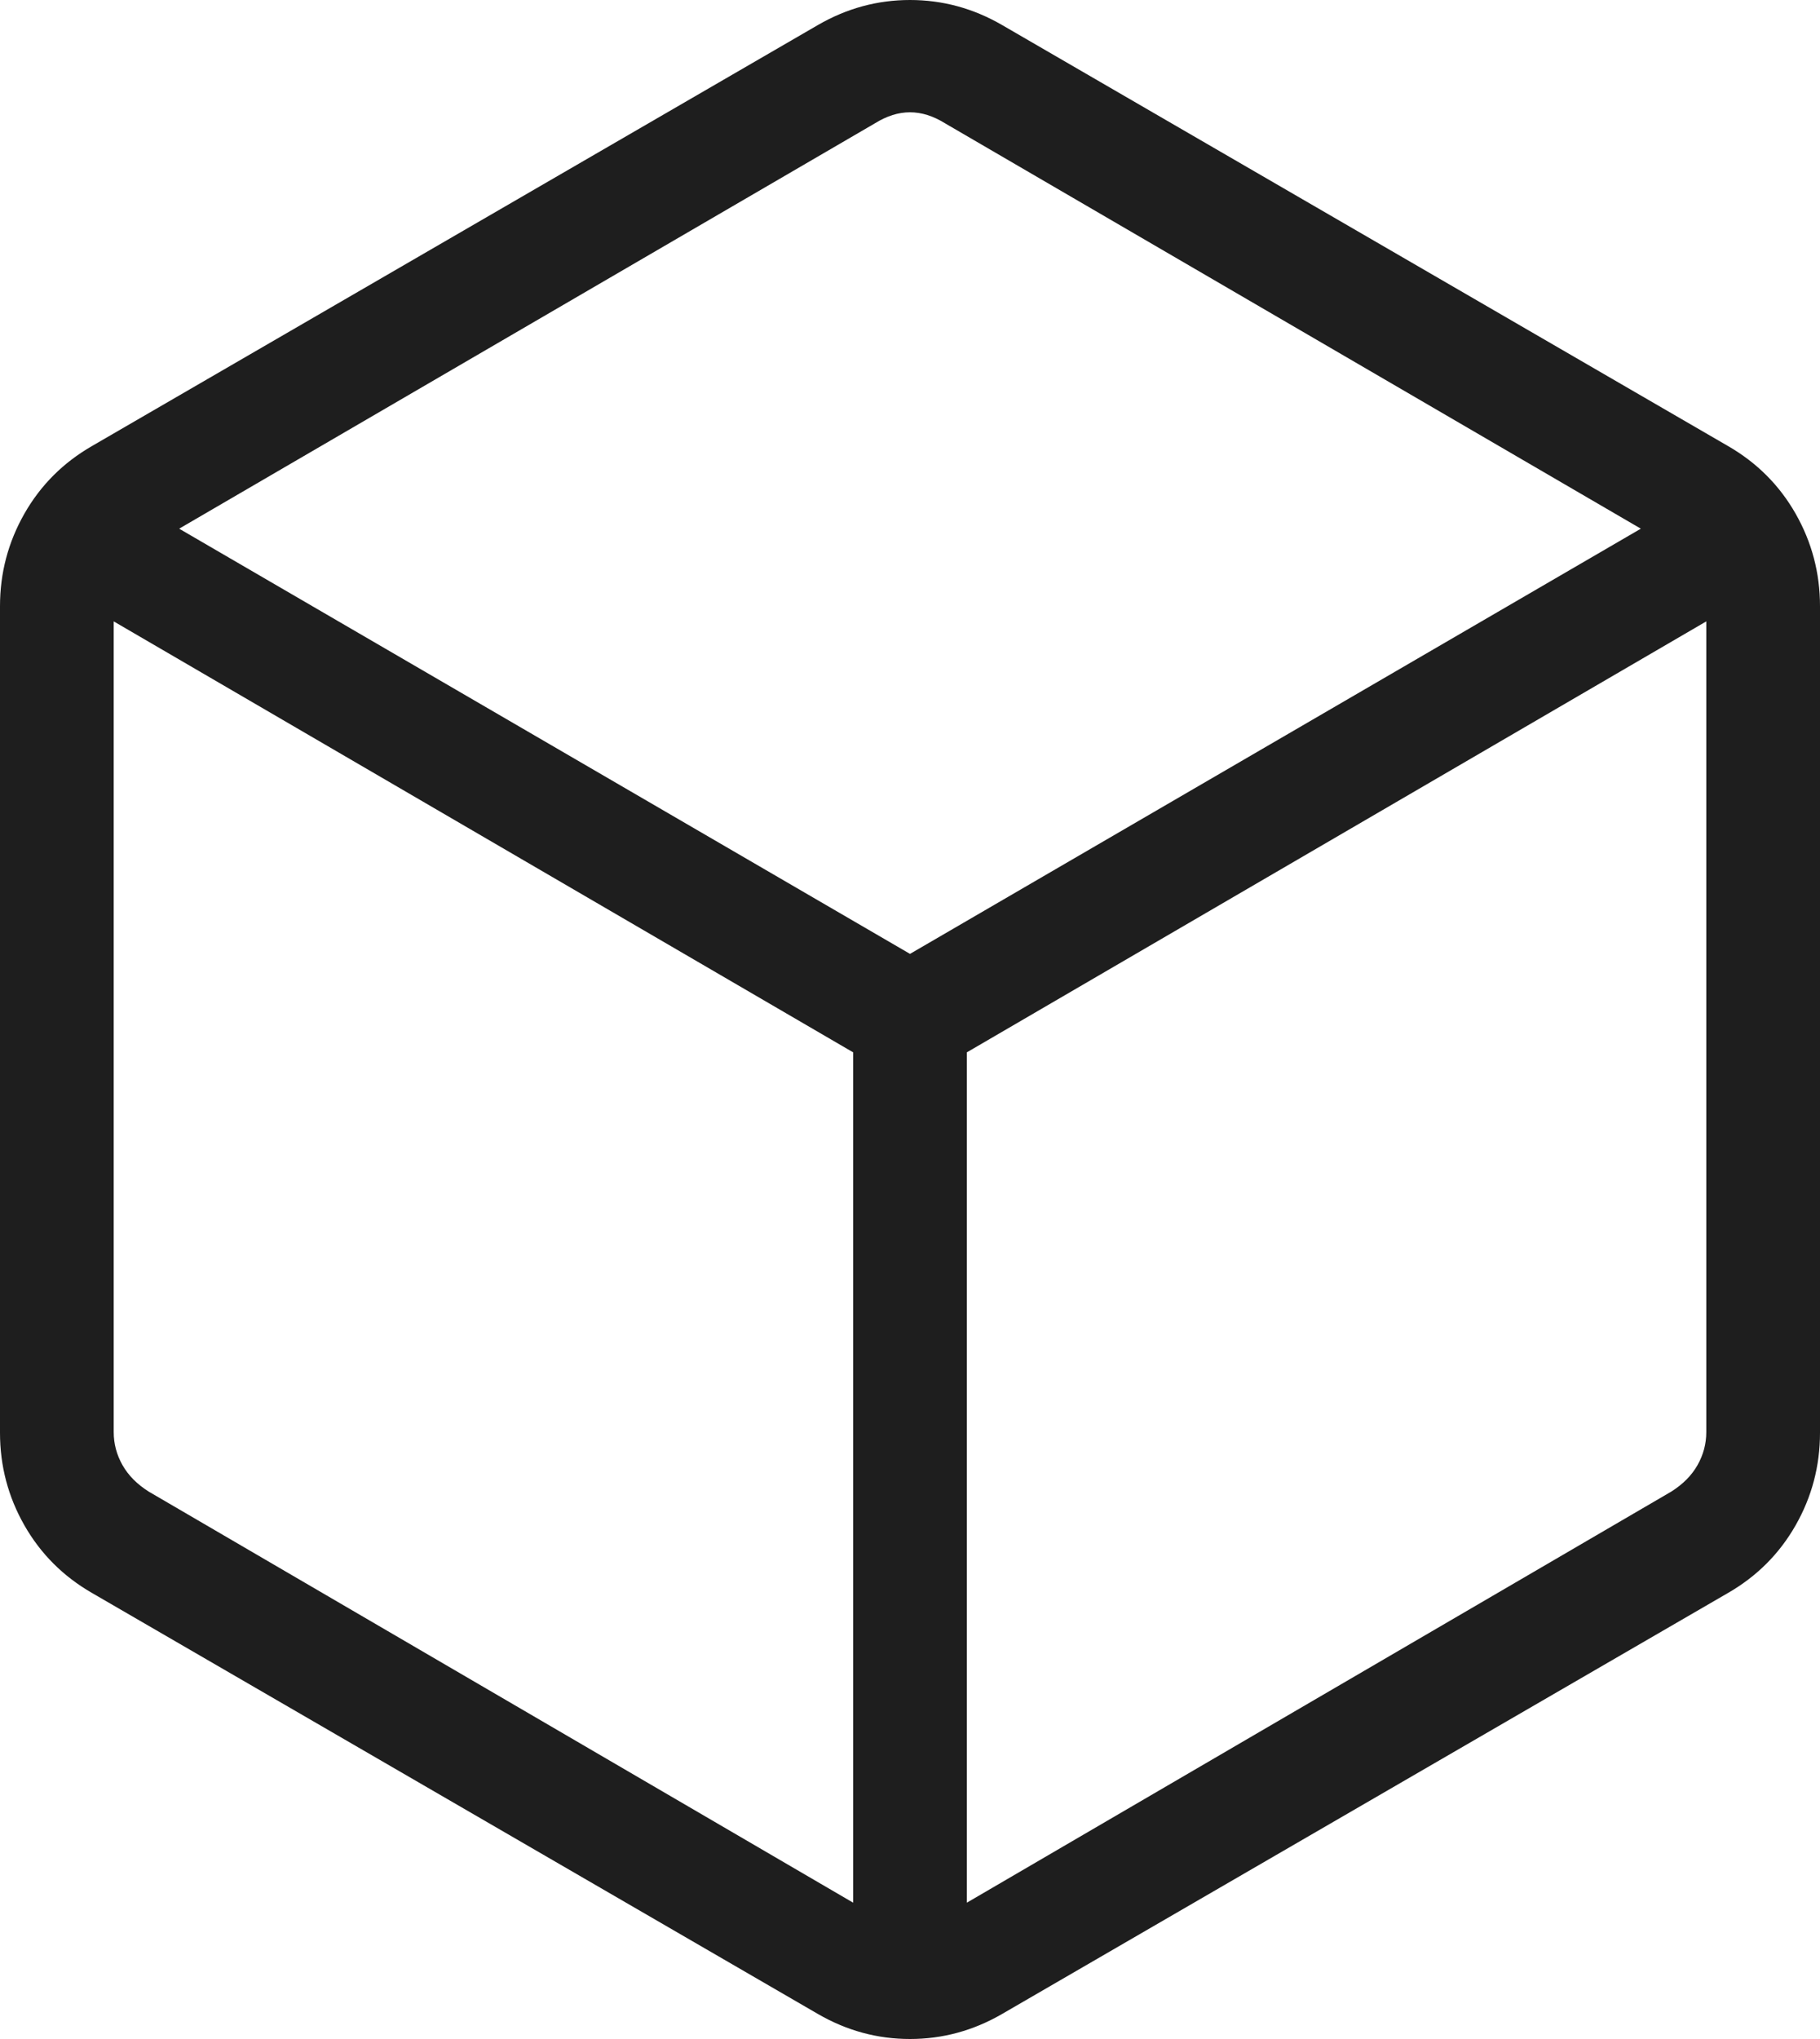
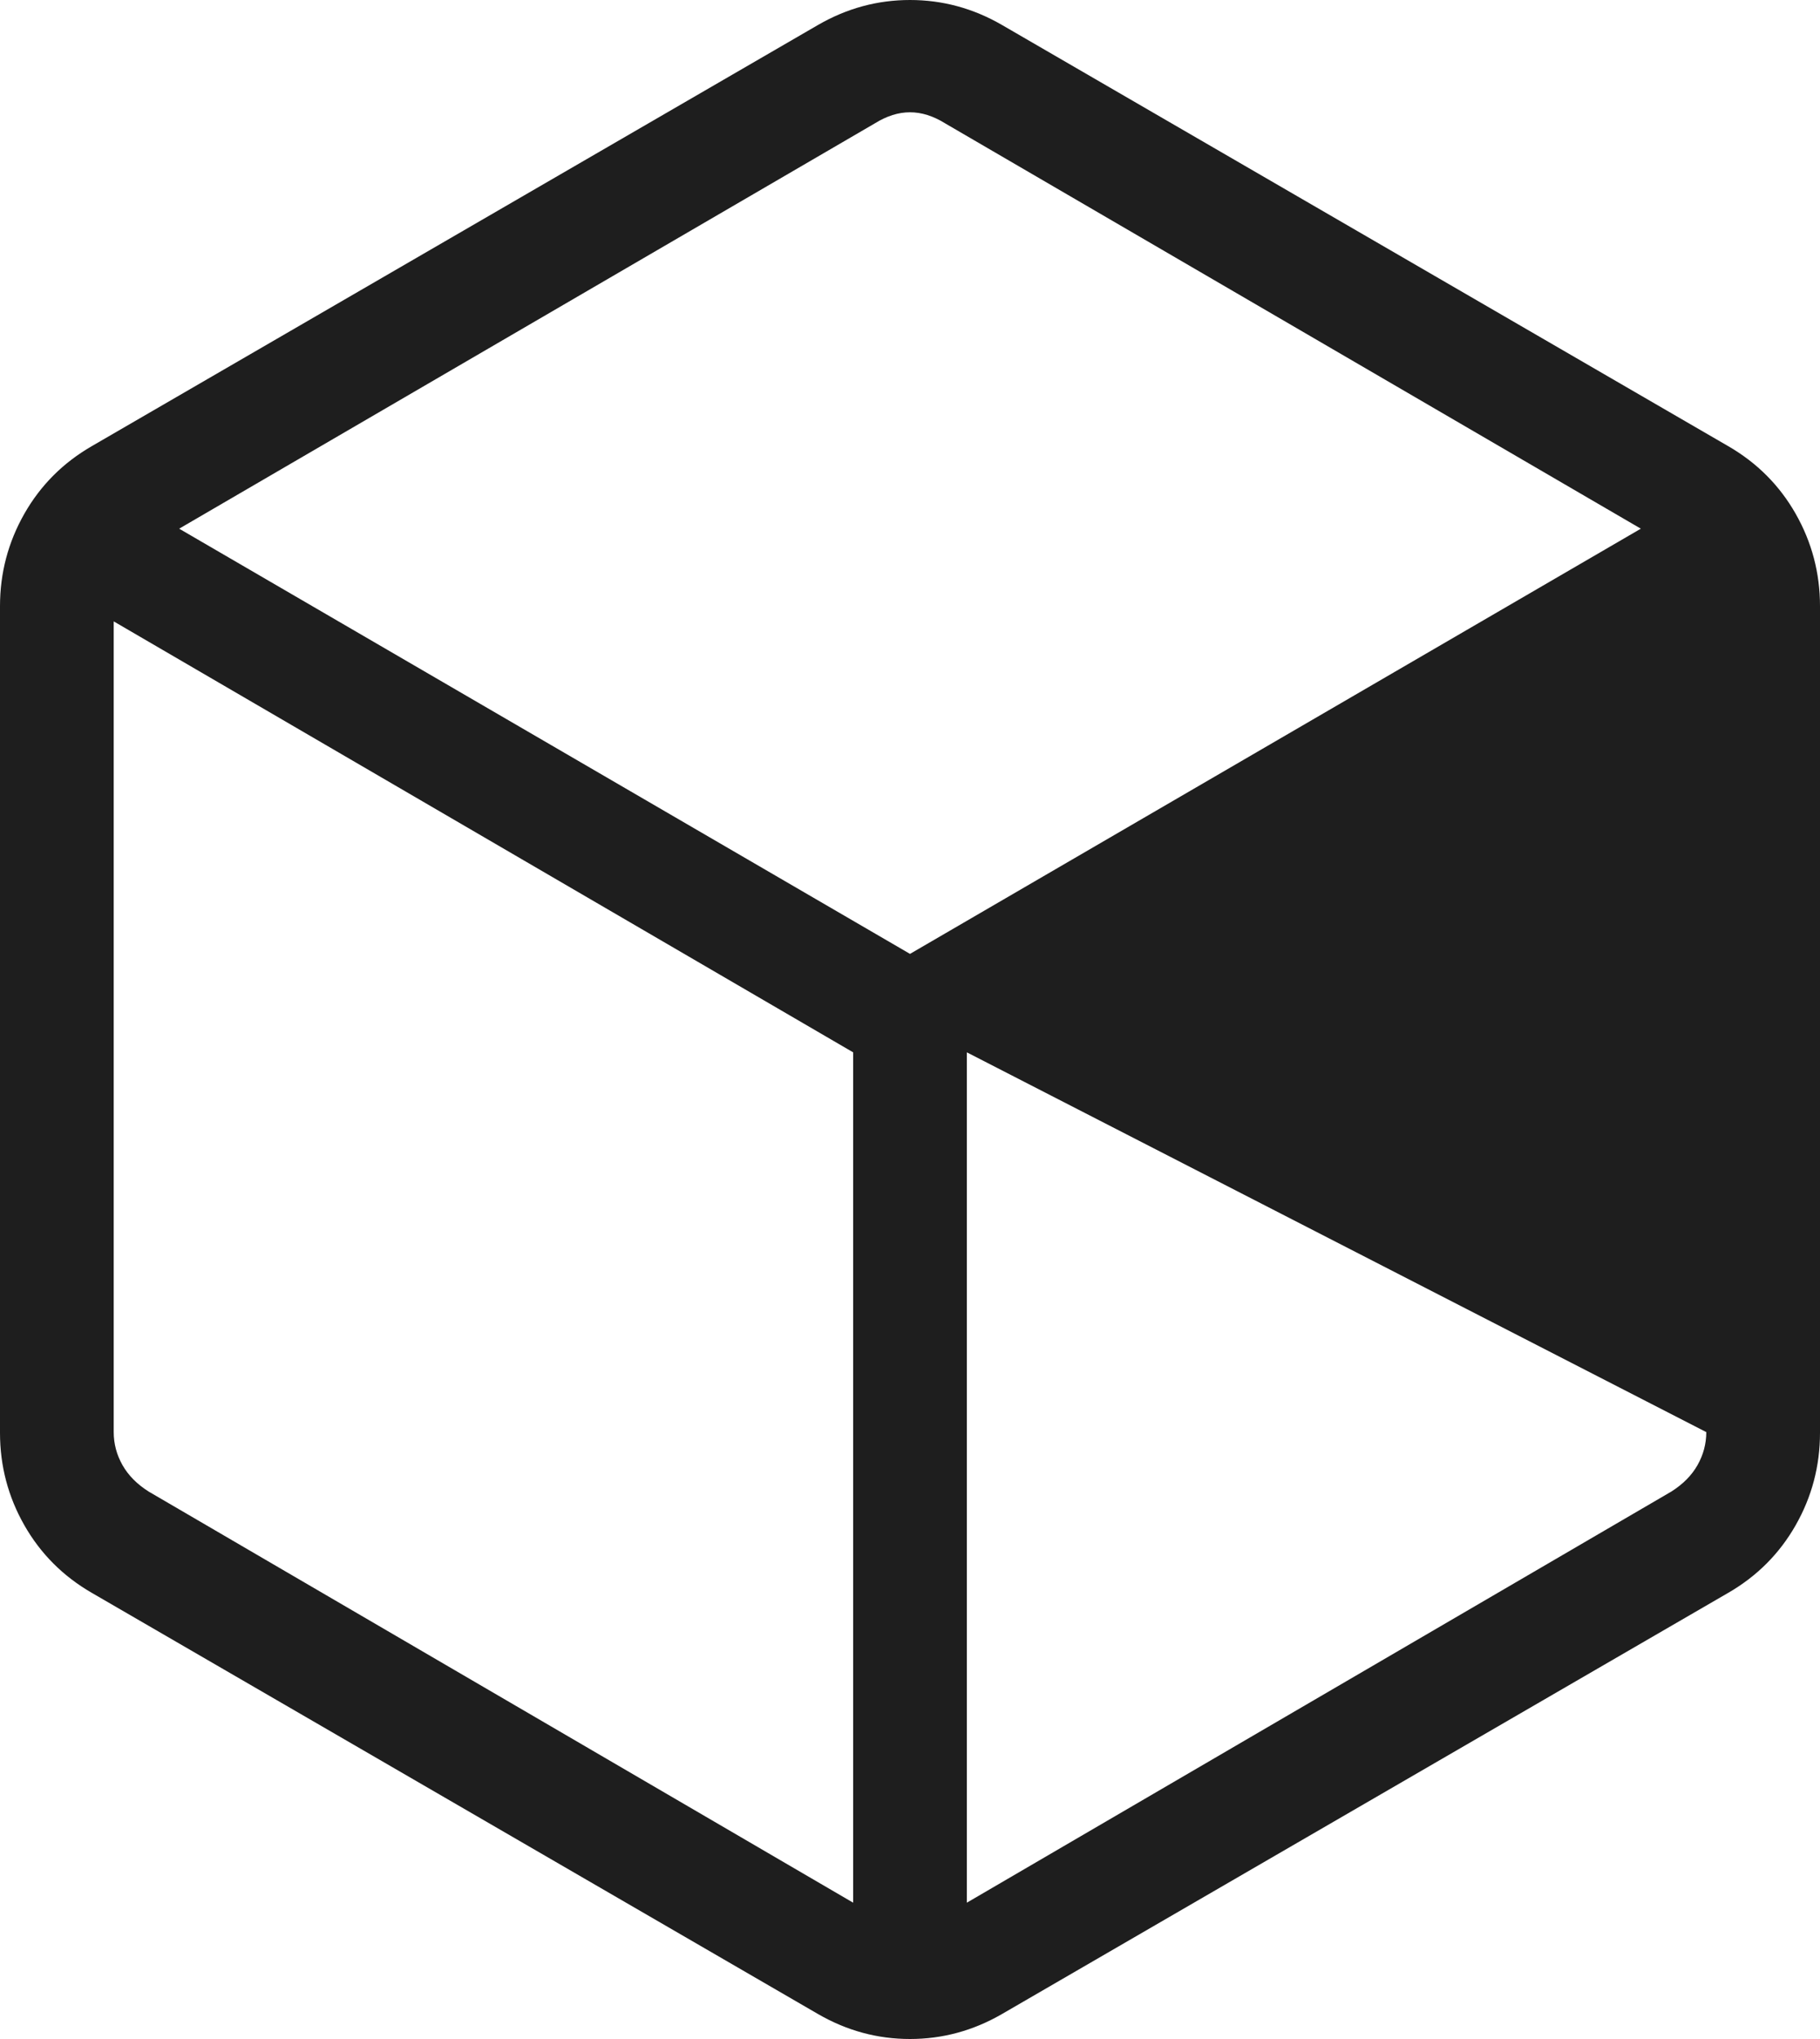
<svg xmlns="http://www.w3.org/2000/svg" width="25" height="28" viewBox="0 0 25 28" fill="none">
-   <path d="M11.719 26.128V14.451L1.562 8.533V19.666C1.562 19.828 1.603 19.979 1.683 20.12C1.763 20.261 1.883 20.382 2.043 20.483L11.719 26.128ZM13.281 26.128L22.957 20.483C23.117 20.382 23.237 20.261 23.317 20.12C23.397 19.979 23.438 19.828 23.438 19.666V8.533L13.281 14.451V26.128ZM12.5 13.099L22.539 7.26L12.981 1.693C12.82 1.593 12.66 1.542 12.5 1.542C12.34 1.542 12.18 1.593 12.019 1.693L2.461 7.26L12.5 13.099ZM1.262 21.874C0.867 21.646 0.558 21.337 0.335 20.946C0.112 20.555 0 20.131 0 19.676V8.324C0 7.869 0.112 7.446 0.335 7.054C0.558 6.663 0.867 6.354 1.262 6.126L11.238 0.342C11.633 0.114 12.053 0 12.5 0C12.947 0 13.367 0.114 13.762 0.342L23.738 6.126C24.133 6.354 24.442 6.663 24.665 7.054C24.888 7.446 25 7.869 25 8.324V19.676C25 20.131 24.888 20.555 24.665 20.946C24.442 21.337 24.133 21.646 23.738 21.874L13.762 27.658C13.367 27.886 12.947 28 12.5 28C12.053 28 11.633 27.886 11.238 27.658L1.262 21.874Z" fill="#1E1E1E" />
+   <path d="M11.719 26.128V14.451L1.562 8.533V19.666C1.562 19.828 1.603 19.979 1.683 20.12C1.763 20.261 1.883 20.382 2.043 20.483L11.719 26.128ZM13.281 26.128L22.957 20.483C23.117 20.382 23.237 20.261 23.317 20.12C23.397 19.979 23.438 19.828 23.438 19.666L13.281 14.451V26.128ZM12.5 13.099L22.539 7.26L12.981 1.693C12.82 1.593 12.66 1.542 12.5 1.542C12.34 1.542 12.18 1.593 12.019 1.693L2.461 7.26L12.5 13.099ZM1.262 21.874C0.867 21.646 0.558 21.337 0.335 20.946C0.112 20.555 0 20.131 0 19.676V8.324C0 7.869 0.112 7.446 0.335 7.054C0.558 6.663 0.867 6.354 1.262 6.126L11.238 0.342C11.633 0.114 12.053 0 12.5 0C12.947 0 13.367 0.114 13.762 0.342L23.738 6.126C24.133 6.354 24.442 6.663 24.665 7.054C24.888 7.446 25 7.869 25 8.324V19.676C25 20.131 24.888 20.555 24.665 20.946C24.442 21.337 24.133 21.646 23.738 21.874L13.762 27.658C13.367 27.886 12.947 28 12.5 28C12.053 28 11.633 27.886 11.238 27.658L1.262 21.874Z" fill="#1E1E1E" />
</svg>